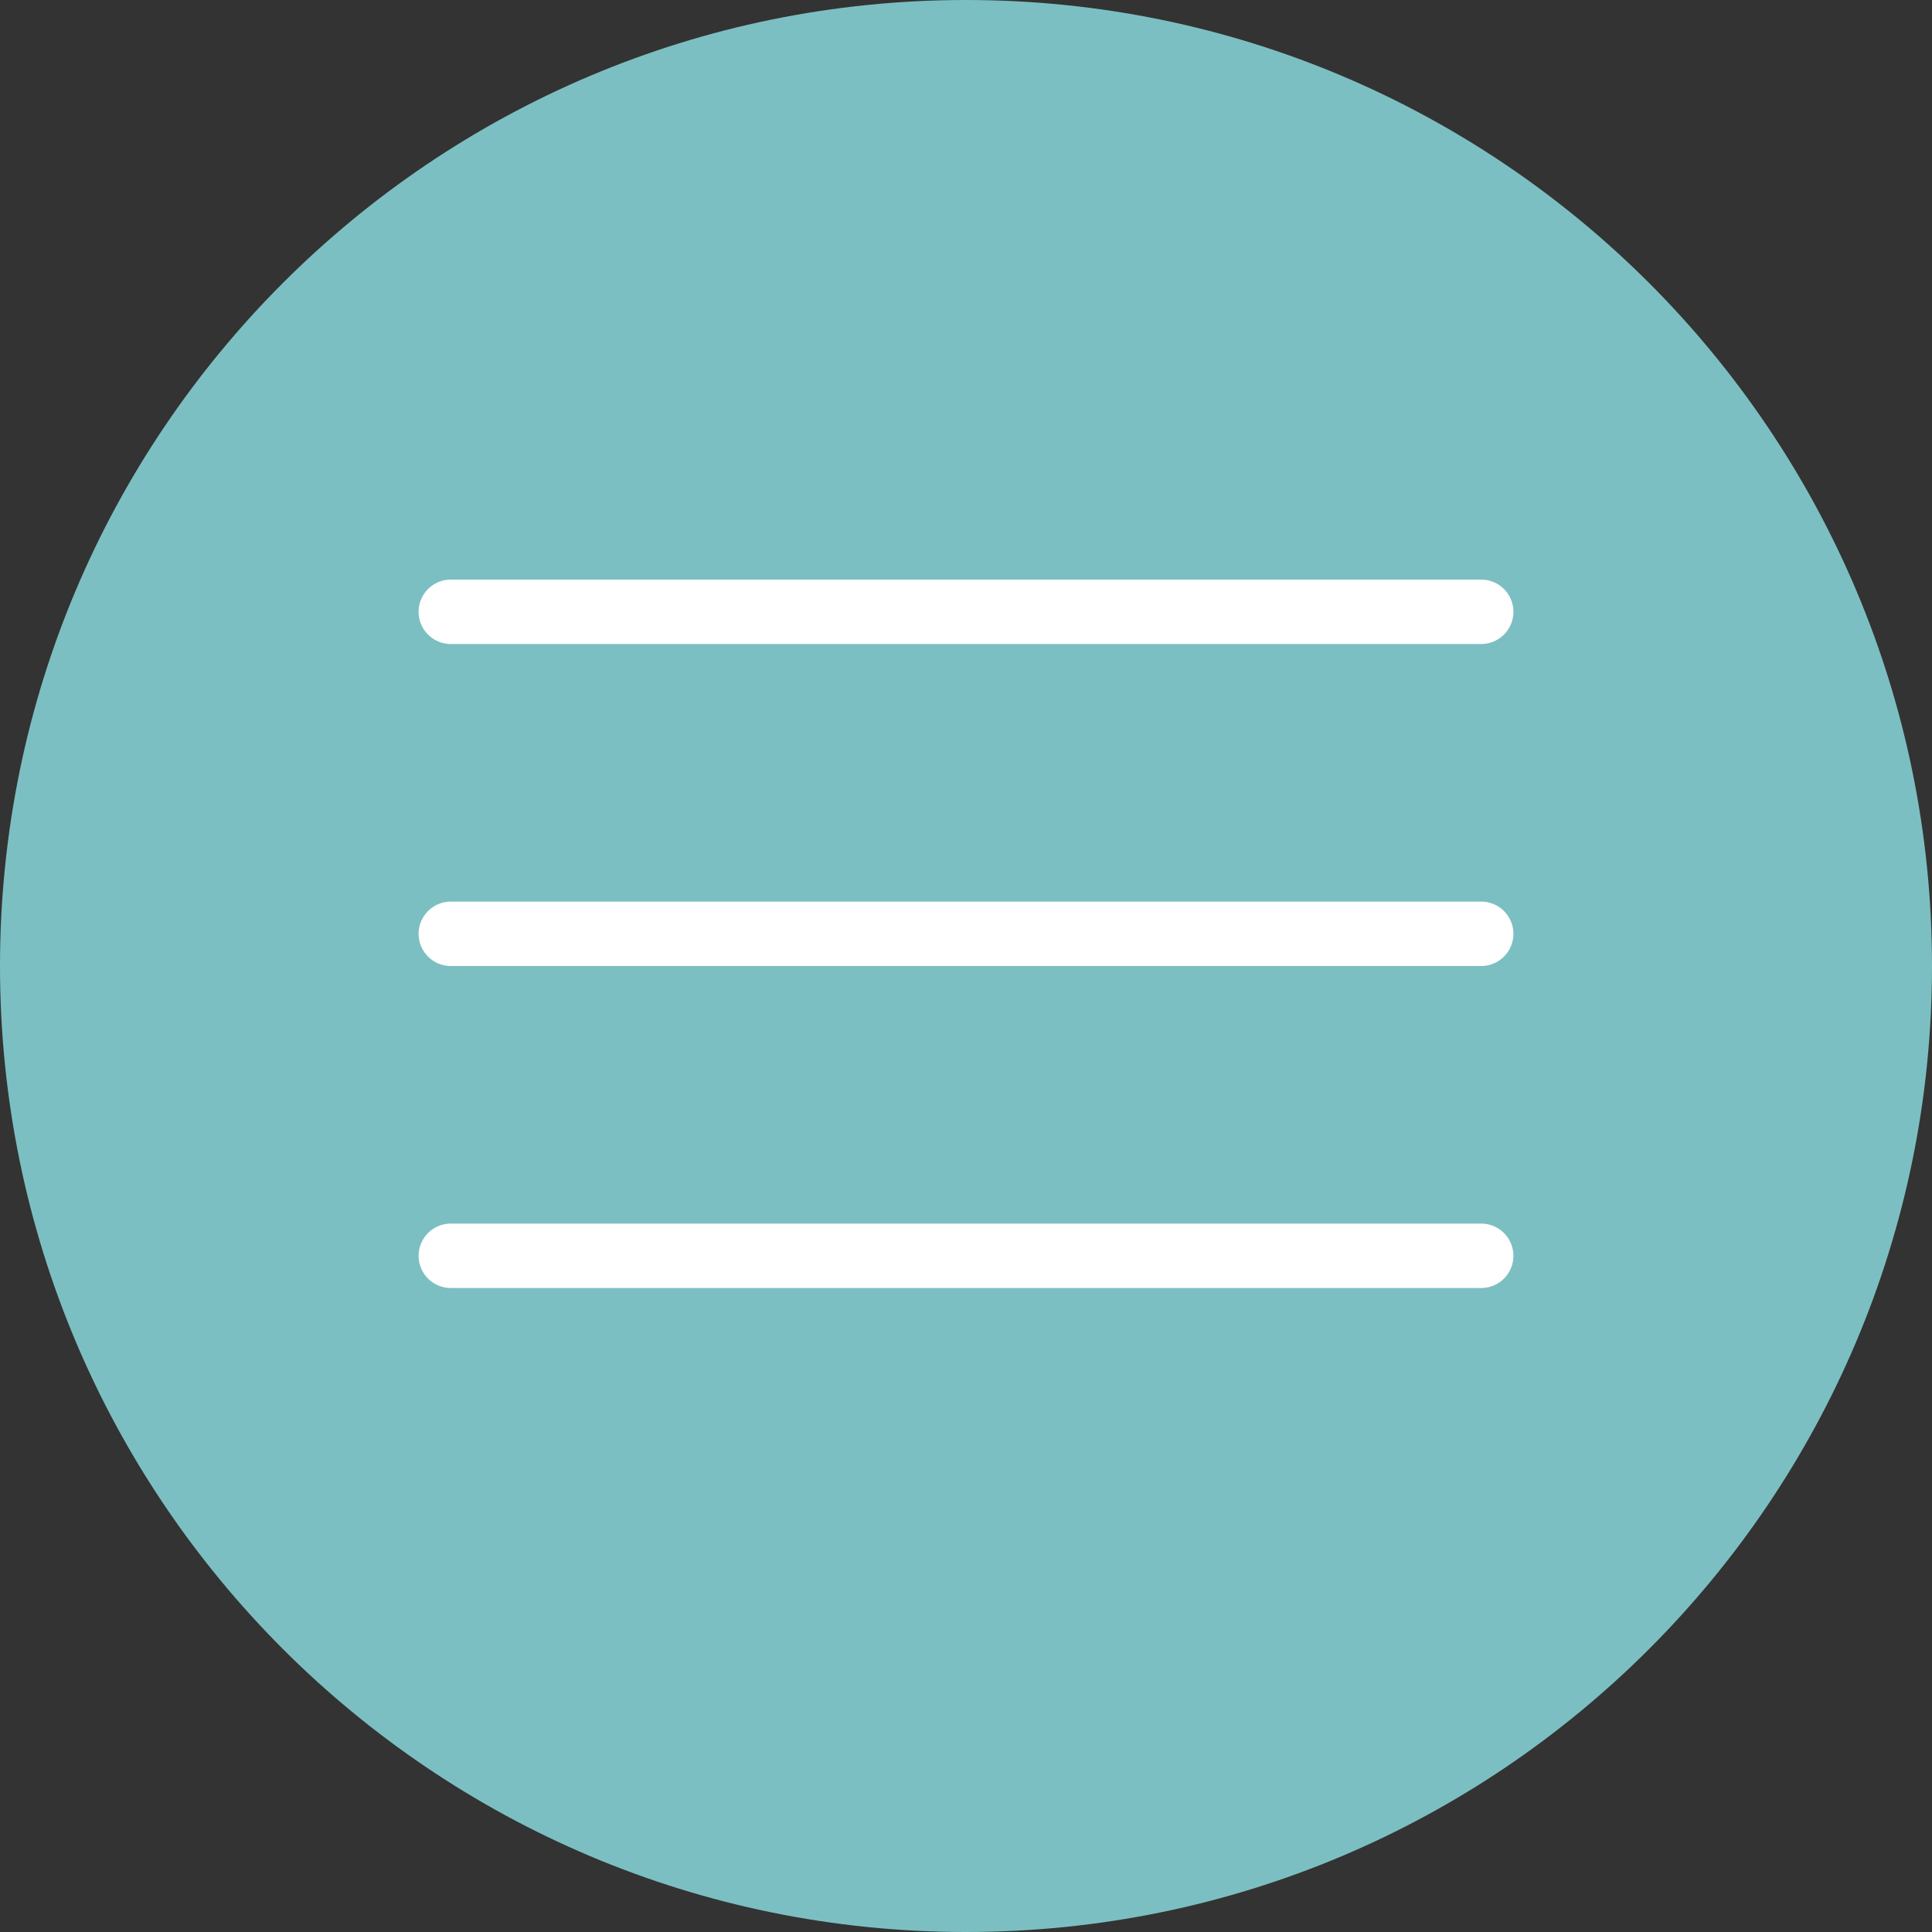
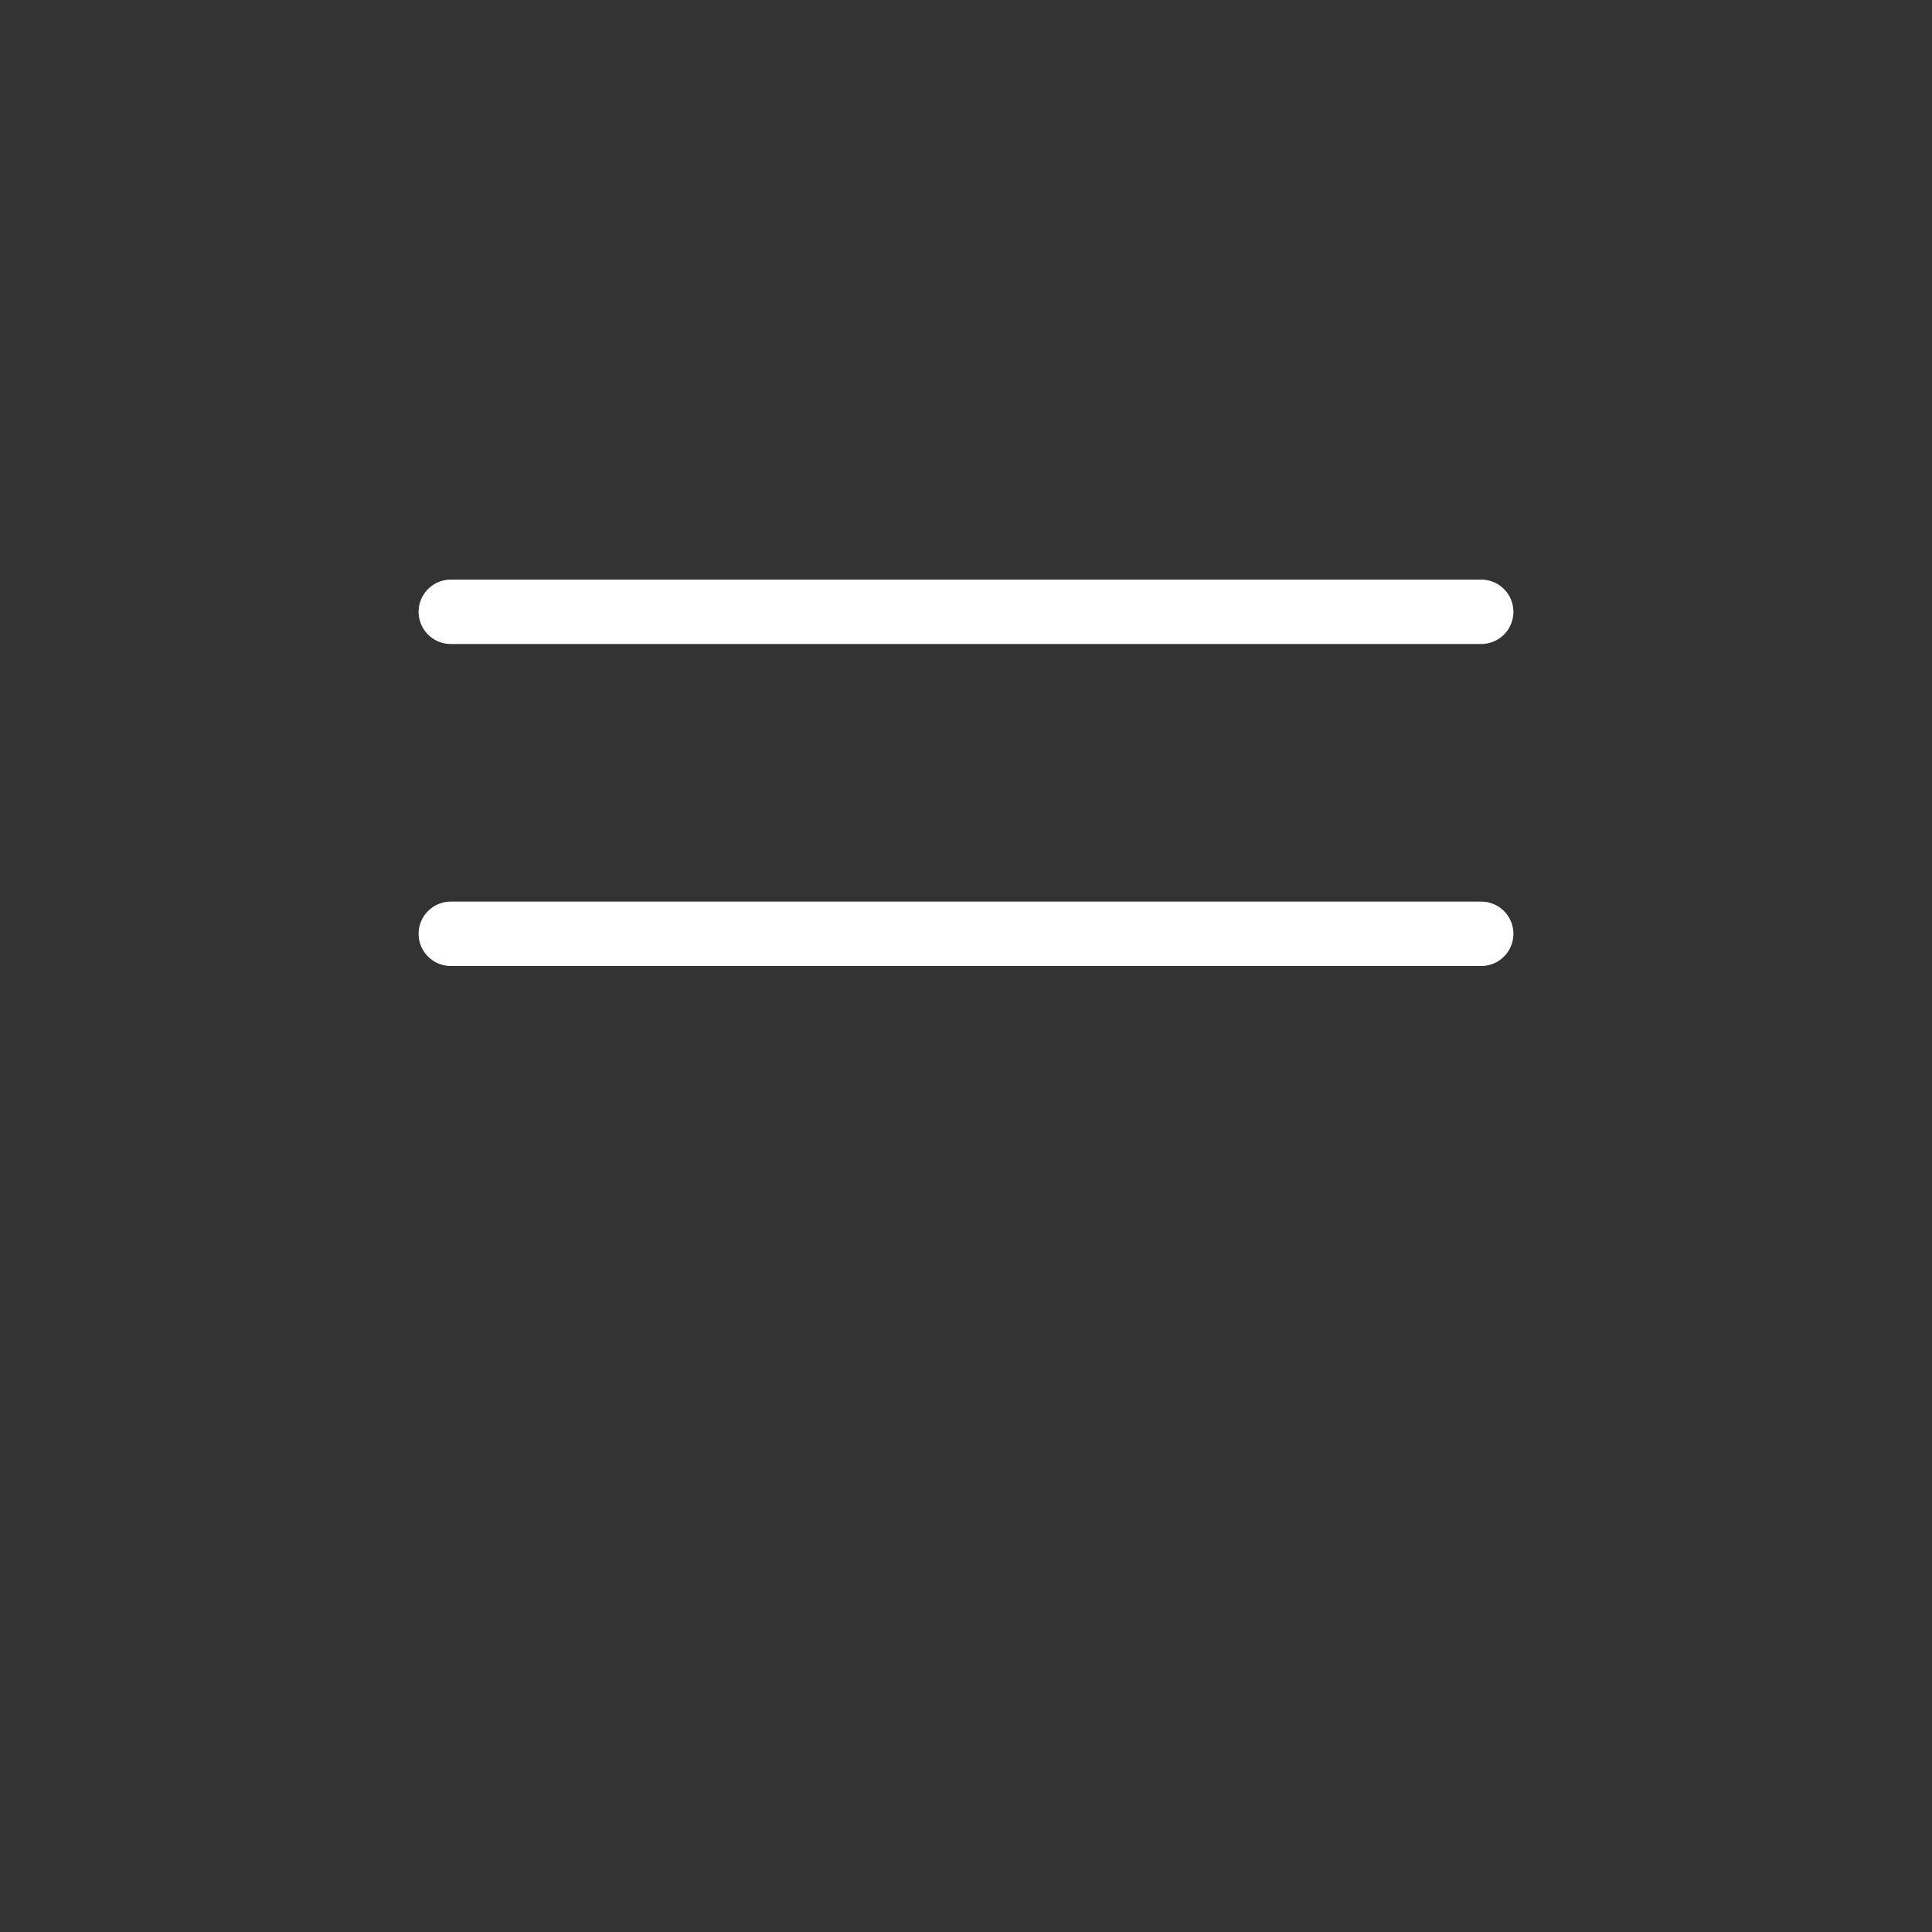
<svg xmlns="http://www.w3.org/2000/svg" width="30" height="30" viewBox="0 0 30 30" fill="none">
  <rect x="0" y="0" width="30" height="30" fill="#333333" stroke="none" />
  <g clip-path="url(#clip0_2969_13034)">
-     <path d="M15 30C23.284 30 30 23.284 30 15C30 6.716 23.284 0 15 0C6.716 0 0 6.716 0 15C0 23.284 6.716 30 15 30Z" fill="#7CBFC2" />
    <path d="M7 9.5H23" stroke="white" stroke-linecap="round" />
    <path d="M7 14.5H23" stroke="white" stroke-linecap="round" />
-     <path d="M7 19.5H23" stroke="white" stroke-linecap="round" />
  </g>
  <defs>
    <clipPath id="clip0_2969_13034">
      <rect width="30" height="30" fill="white" />
    </clipPath>
  </defs>
</svg>